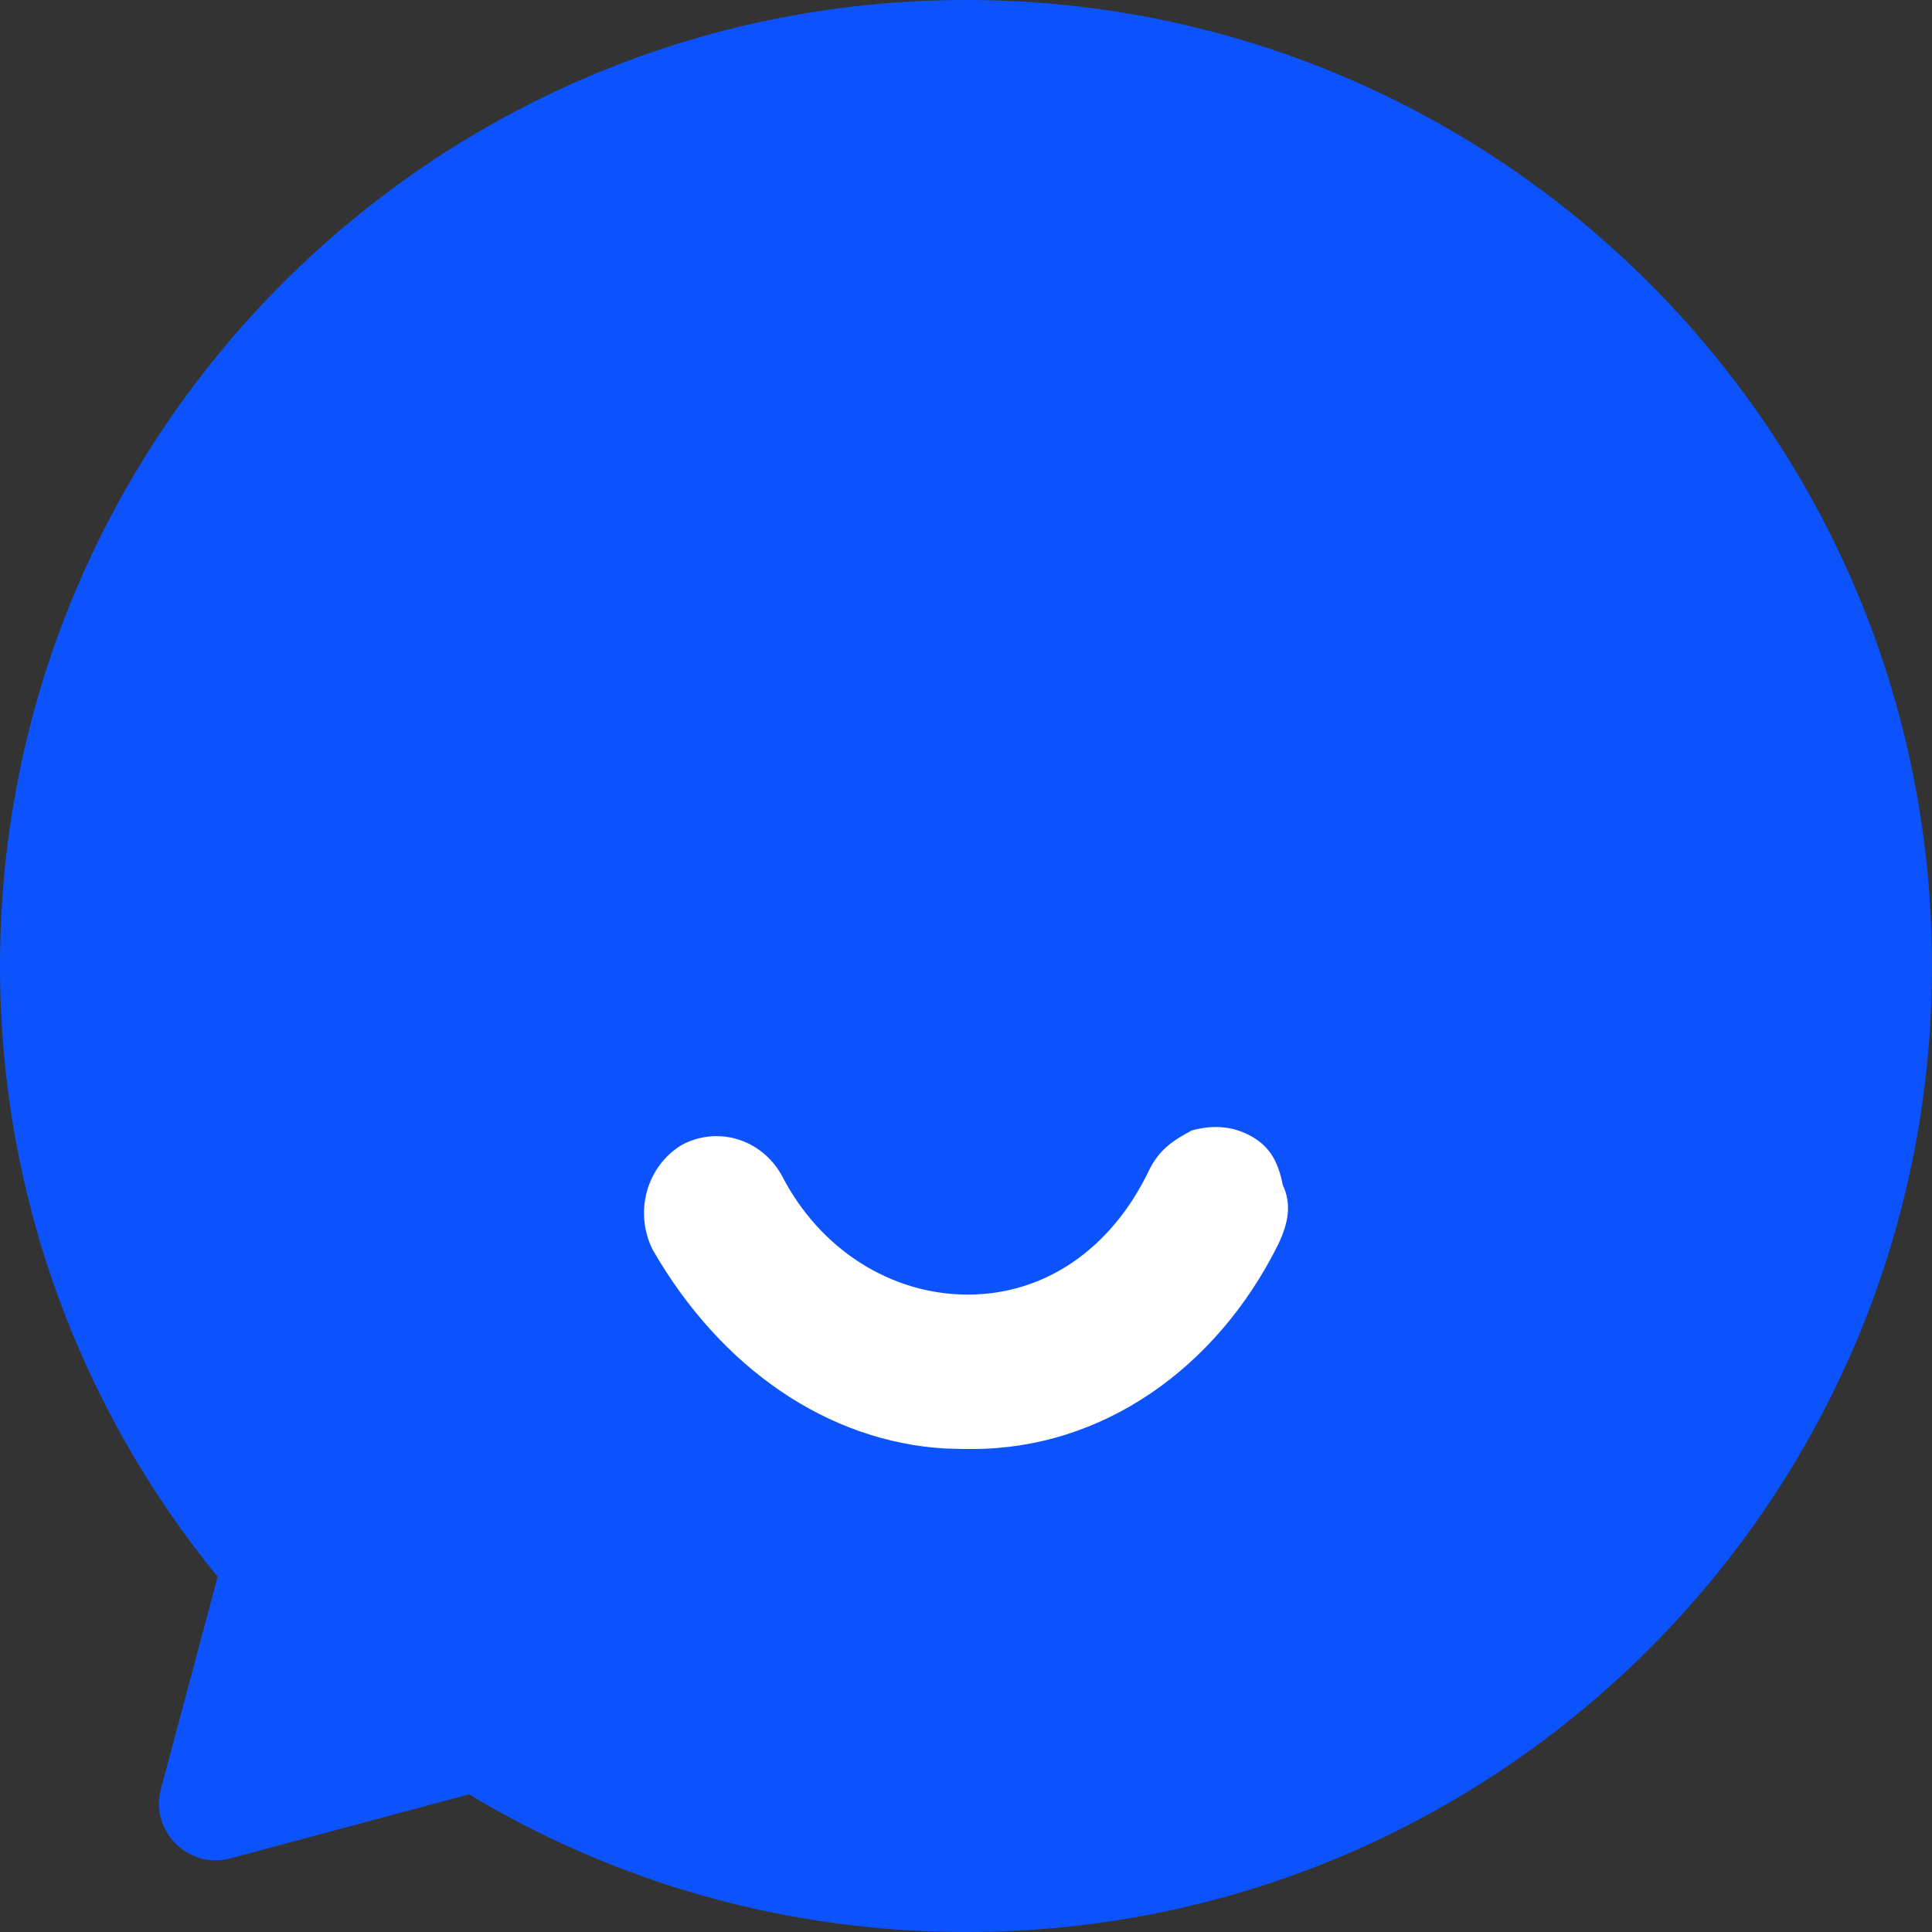
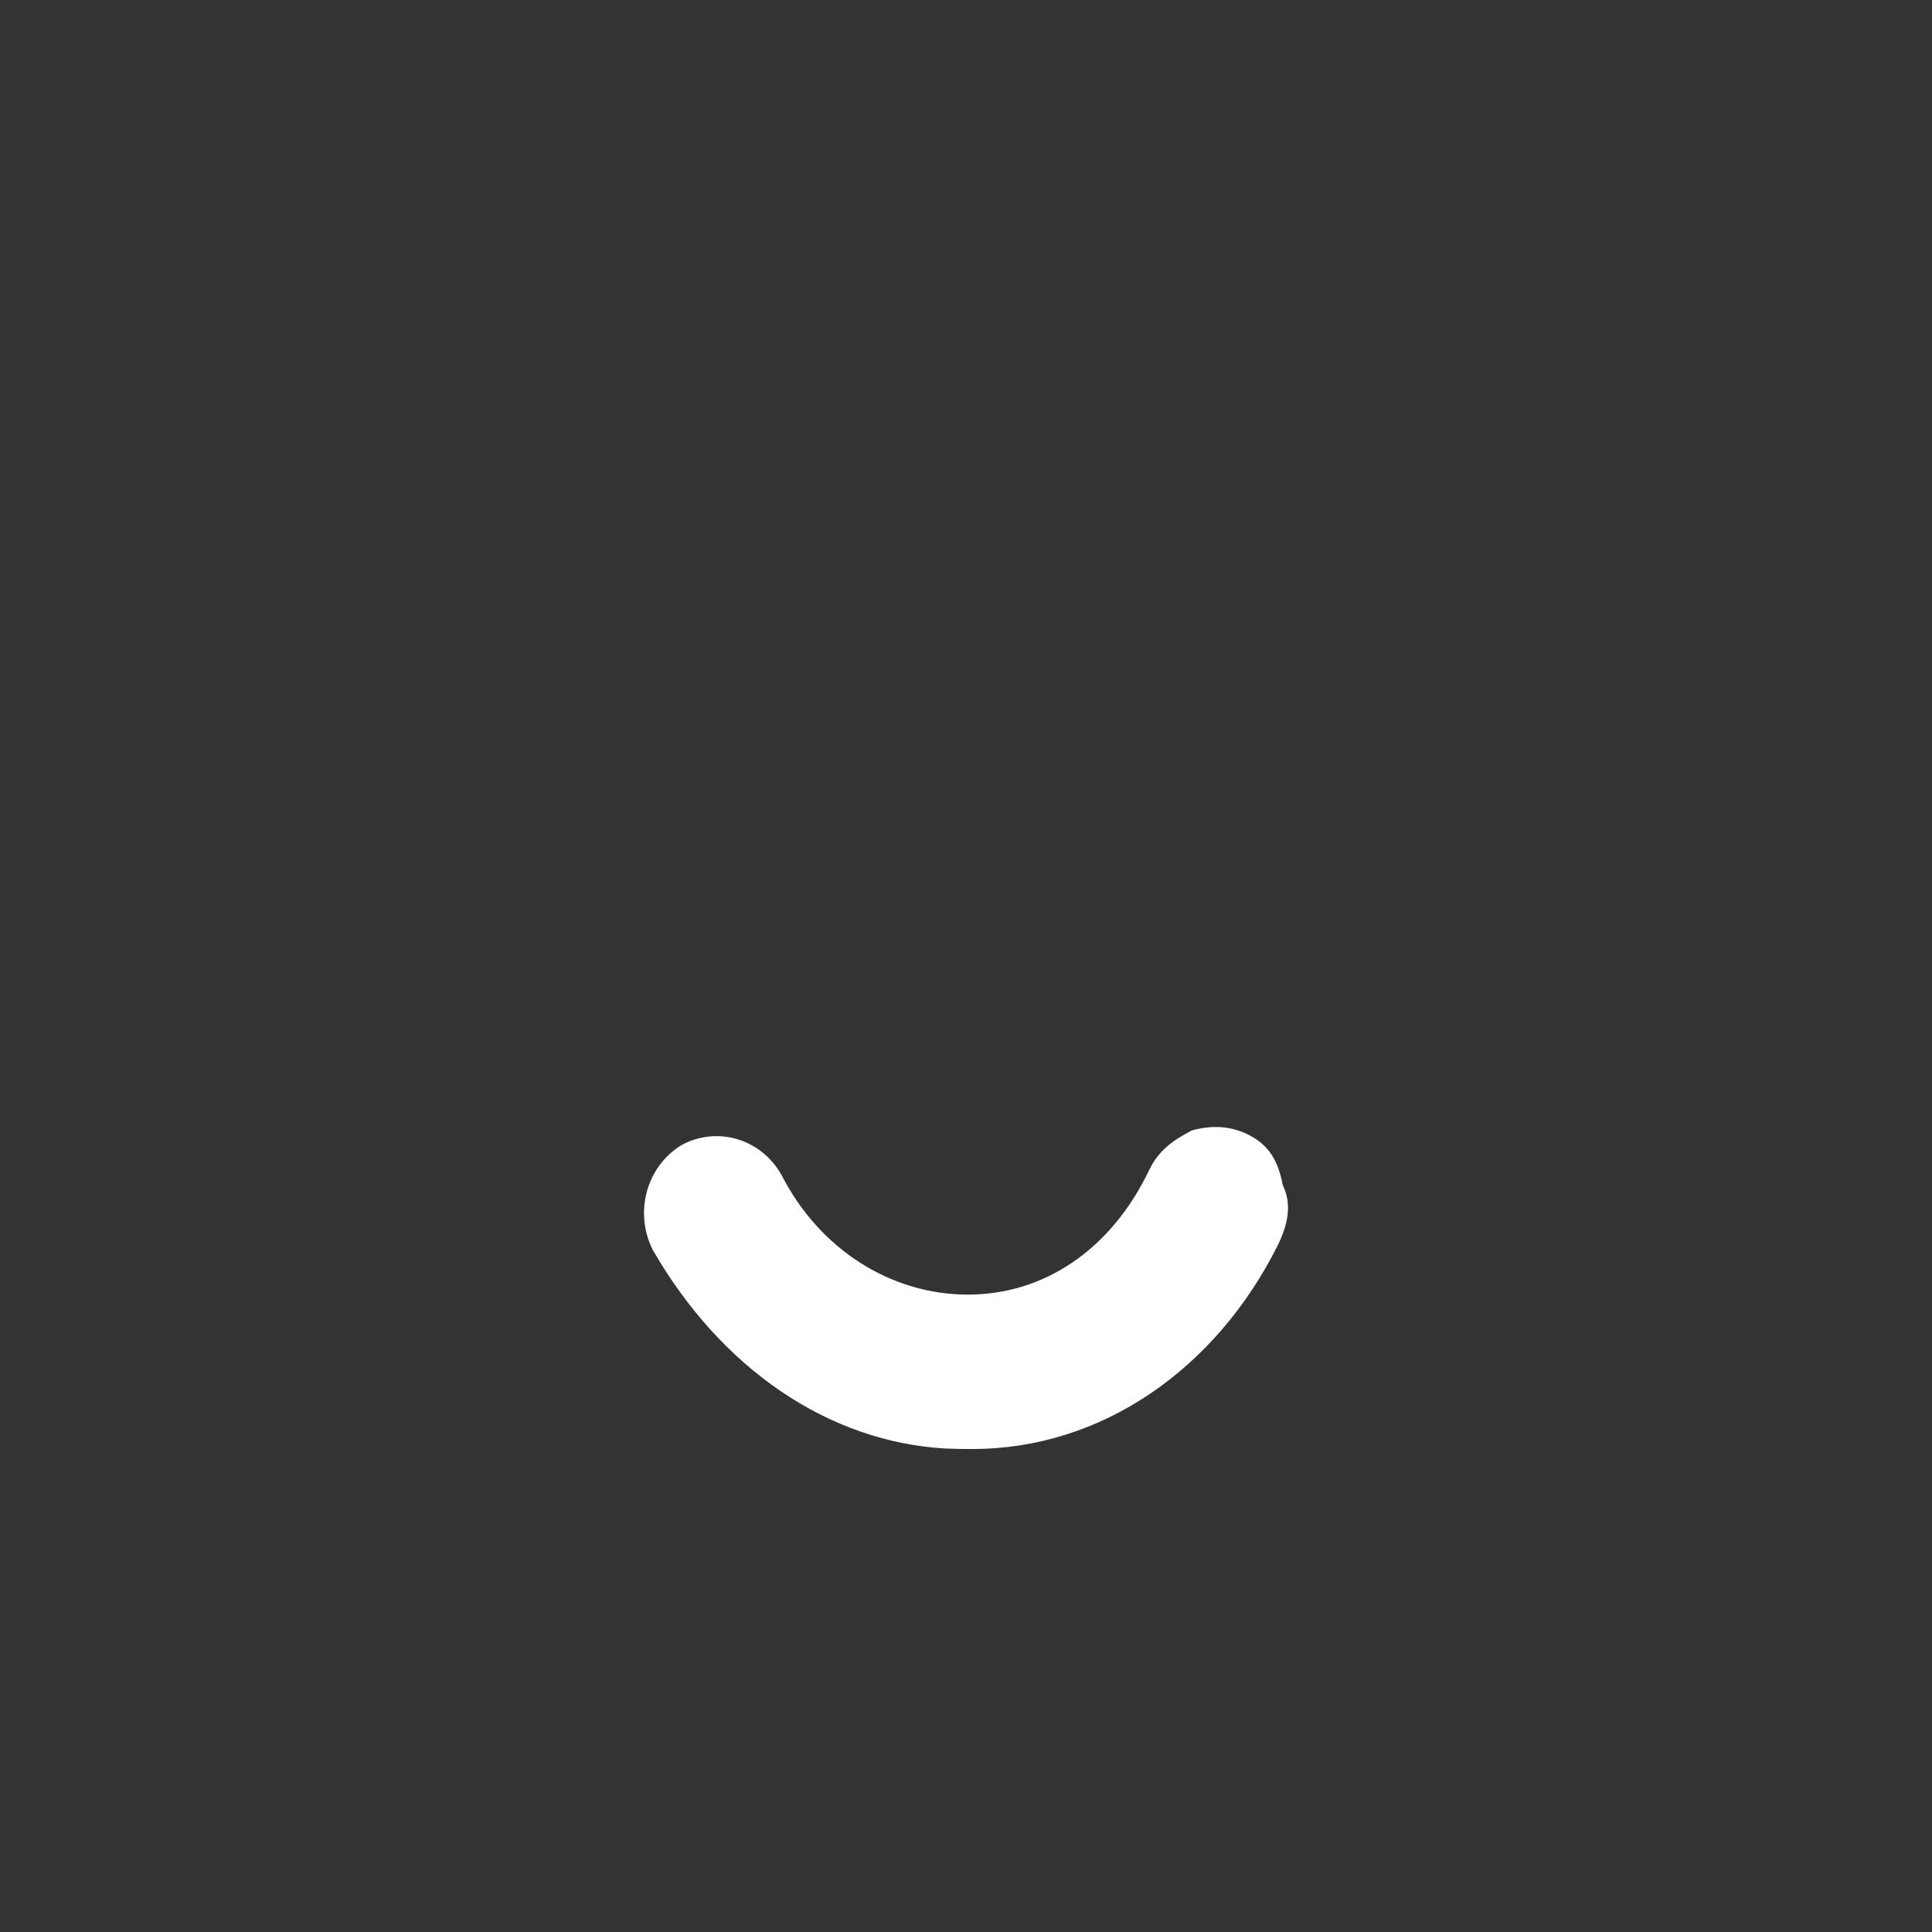
<svg xmlns="http://www.w3.org/2000/svg" width="24" height="24" viewBox="0 0 24 24" fill="none">
  <rect x="0" y="0" width="24" height="24" fill="#333333" stroke="none" />
  <g id="Group 1597883955">
-     <path id="Union" d="M12 0C18.627 0 24 5.373 24 12C24 18.627 18.627 24 12 24C9.742 24 7.63 23.375 5.826 22.29L2.863 23.085C2.339 23.225 1.859 22.745 1.999 22.221L2.704 19.587C1.015 17.519 0 14.878 0 12C0 5.373 5.373 0 12 0Z" fill="#0C53FE" />
    <path id="Vector" d="M15.52 14.102C15.283 13.979 15.046 13.979 14.809 14.041C14.572 14.164 14.394 14.288 14.275 14.536C13.801 15.525 12.97 16.082 12.022 16.082C11.073 16.082 10.183 15.525 9.709 14.597C9.587 14.38 9.39 14.22 9.158 14.151C8.926 14.082 8.677 14.109 8.464 14.226C8.256 14.353 8.102 14.559 8.036 14.801C7.97 15.043 7.996 15.303 8.108 15.525C8.956 16.999 10.286 17.91 11.743 17.994L11.962 18H12.081C13.682 18 15.105 17.01 15.876 15.463C15.995 15.216 16.054 14.969 15.935 14.721C15.876 14.412 15.758 14.226 15.52 14.102Z" fill="white" />
  </g>
</svg>